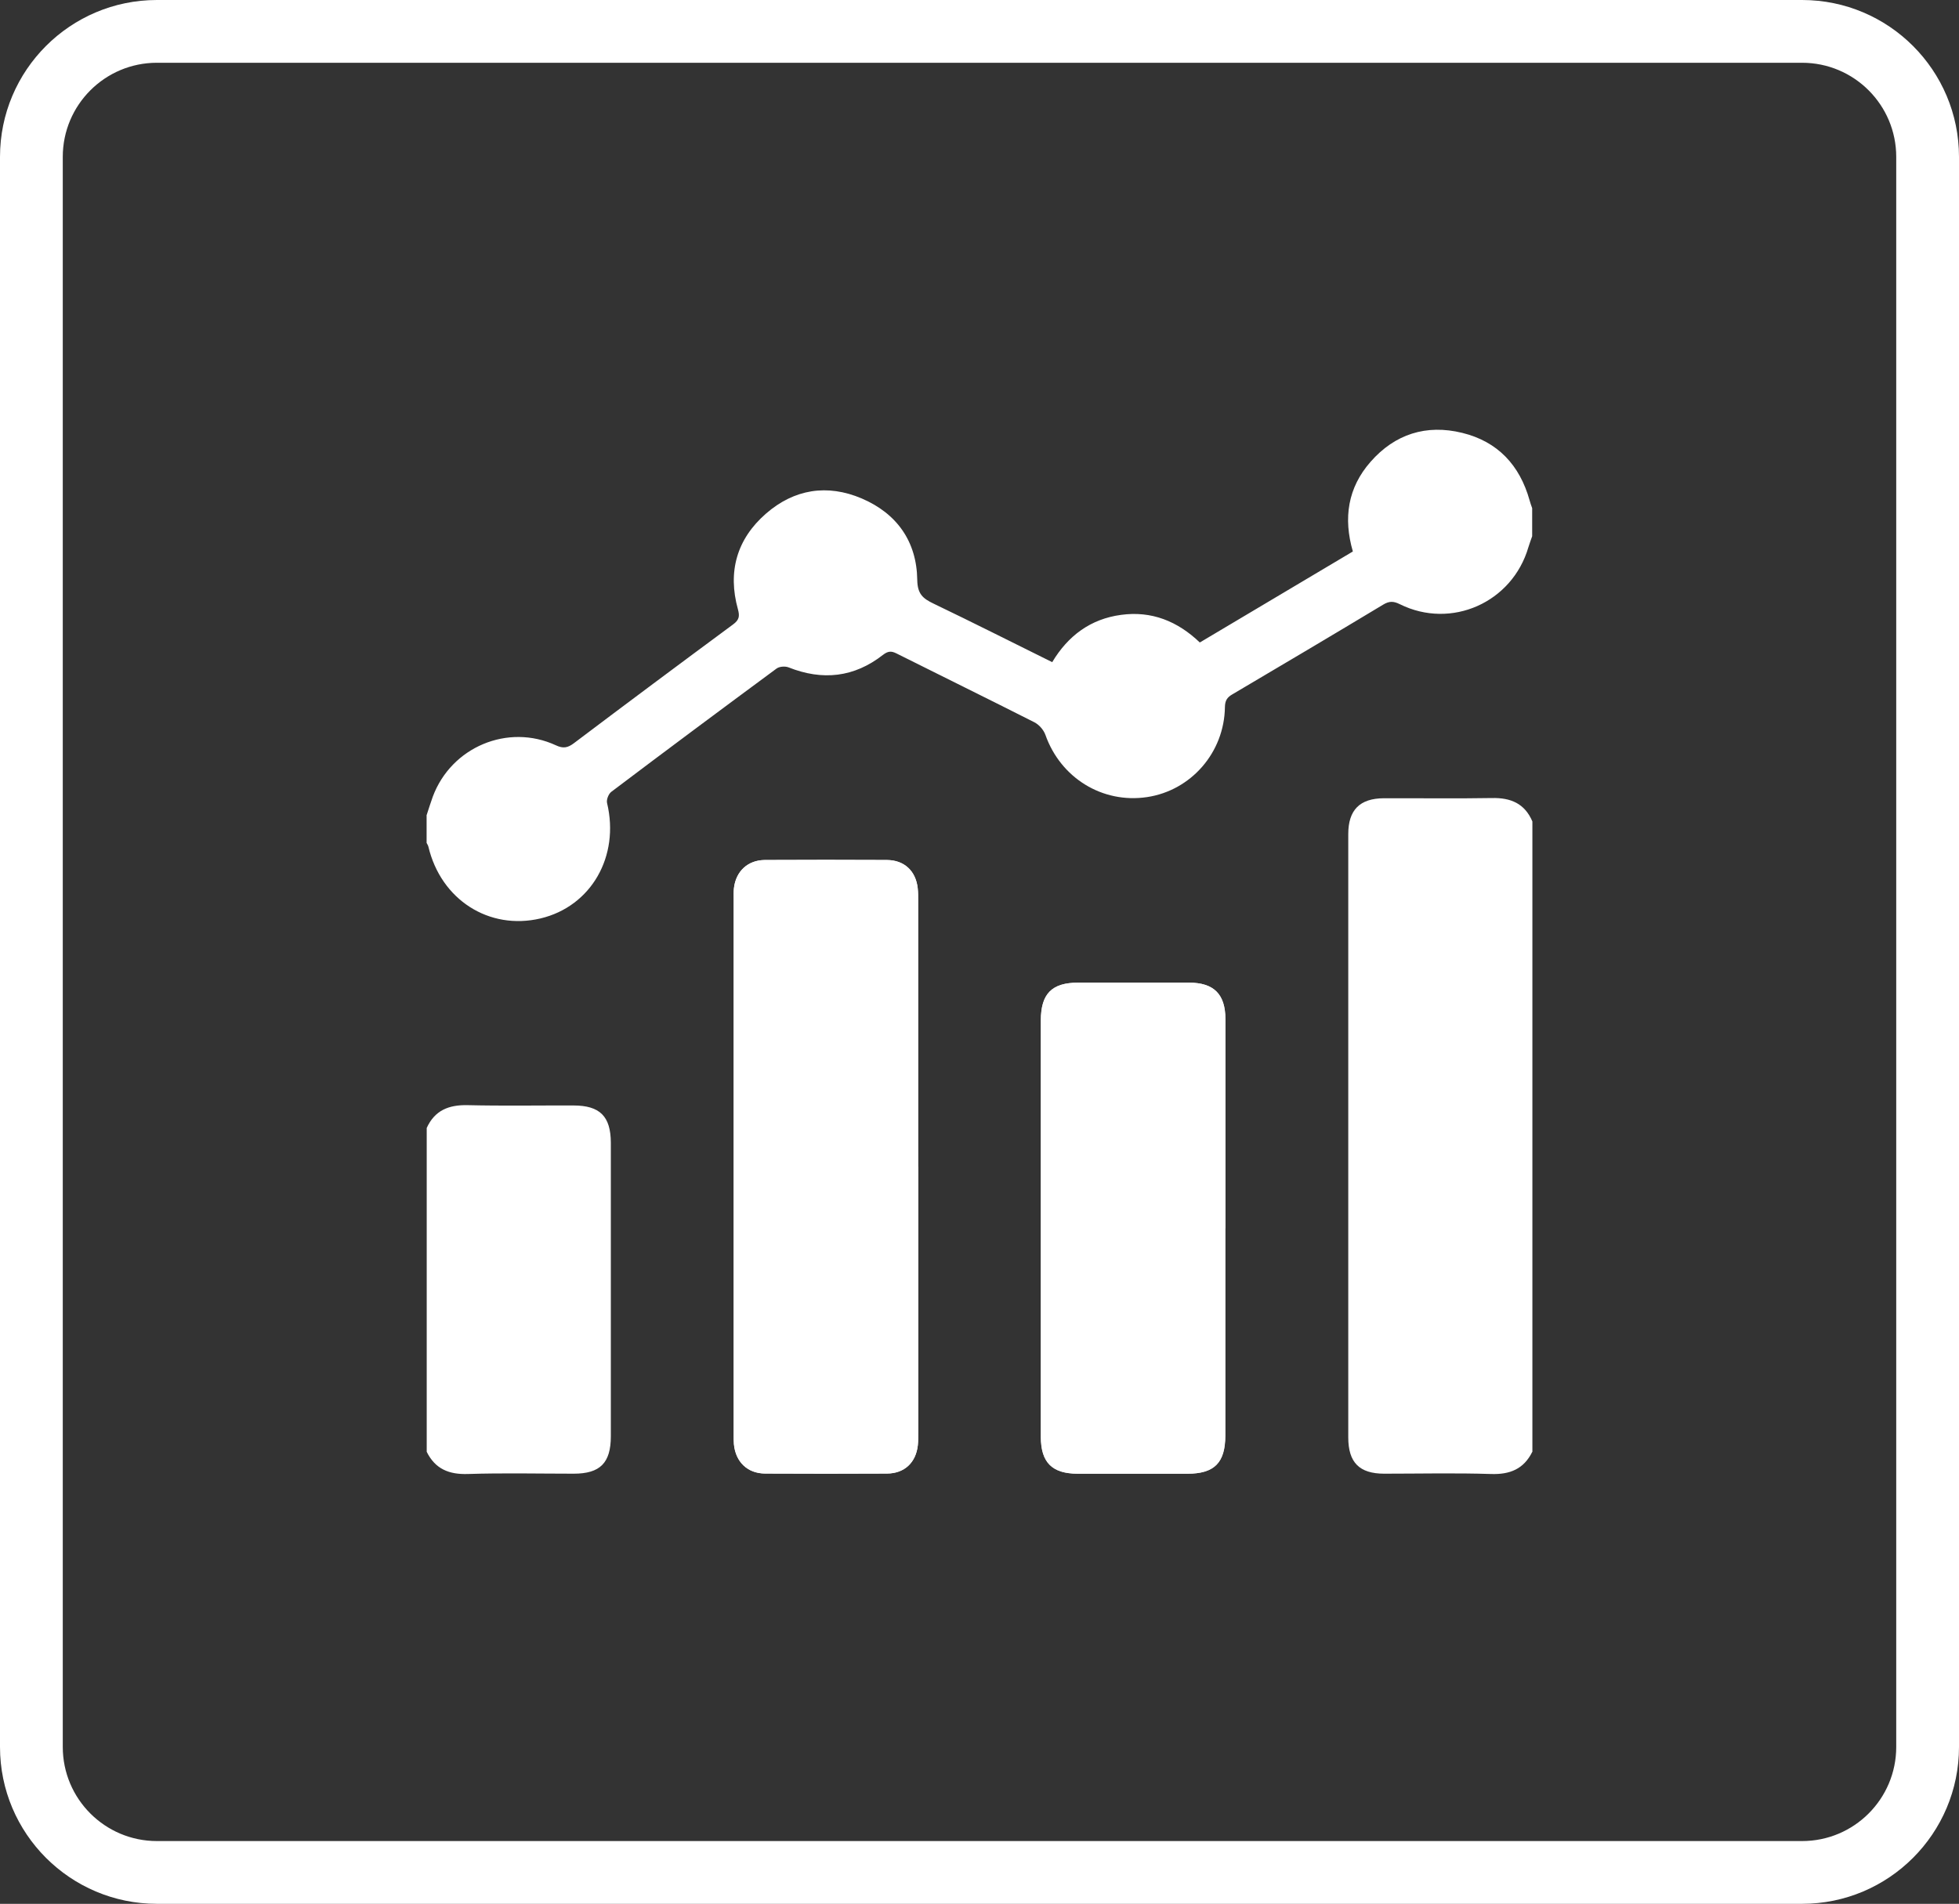
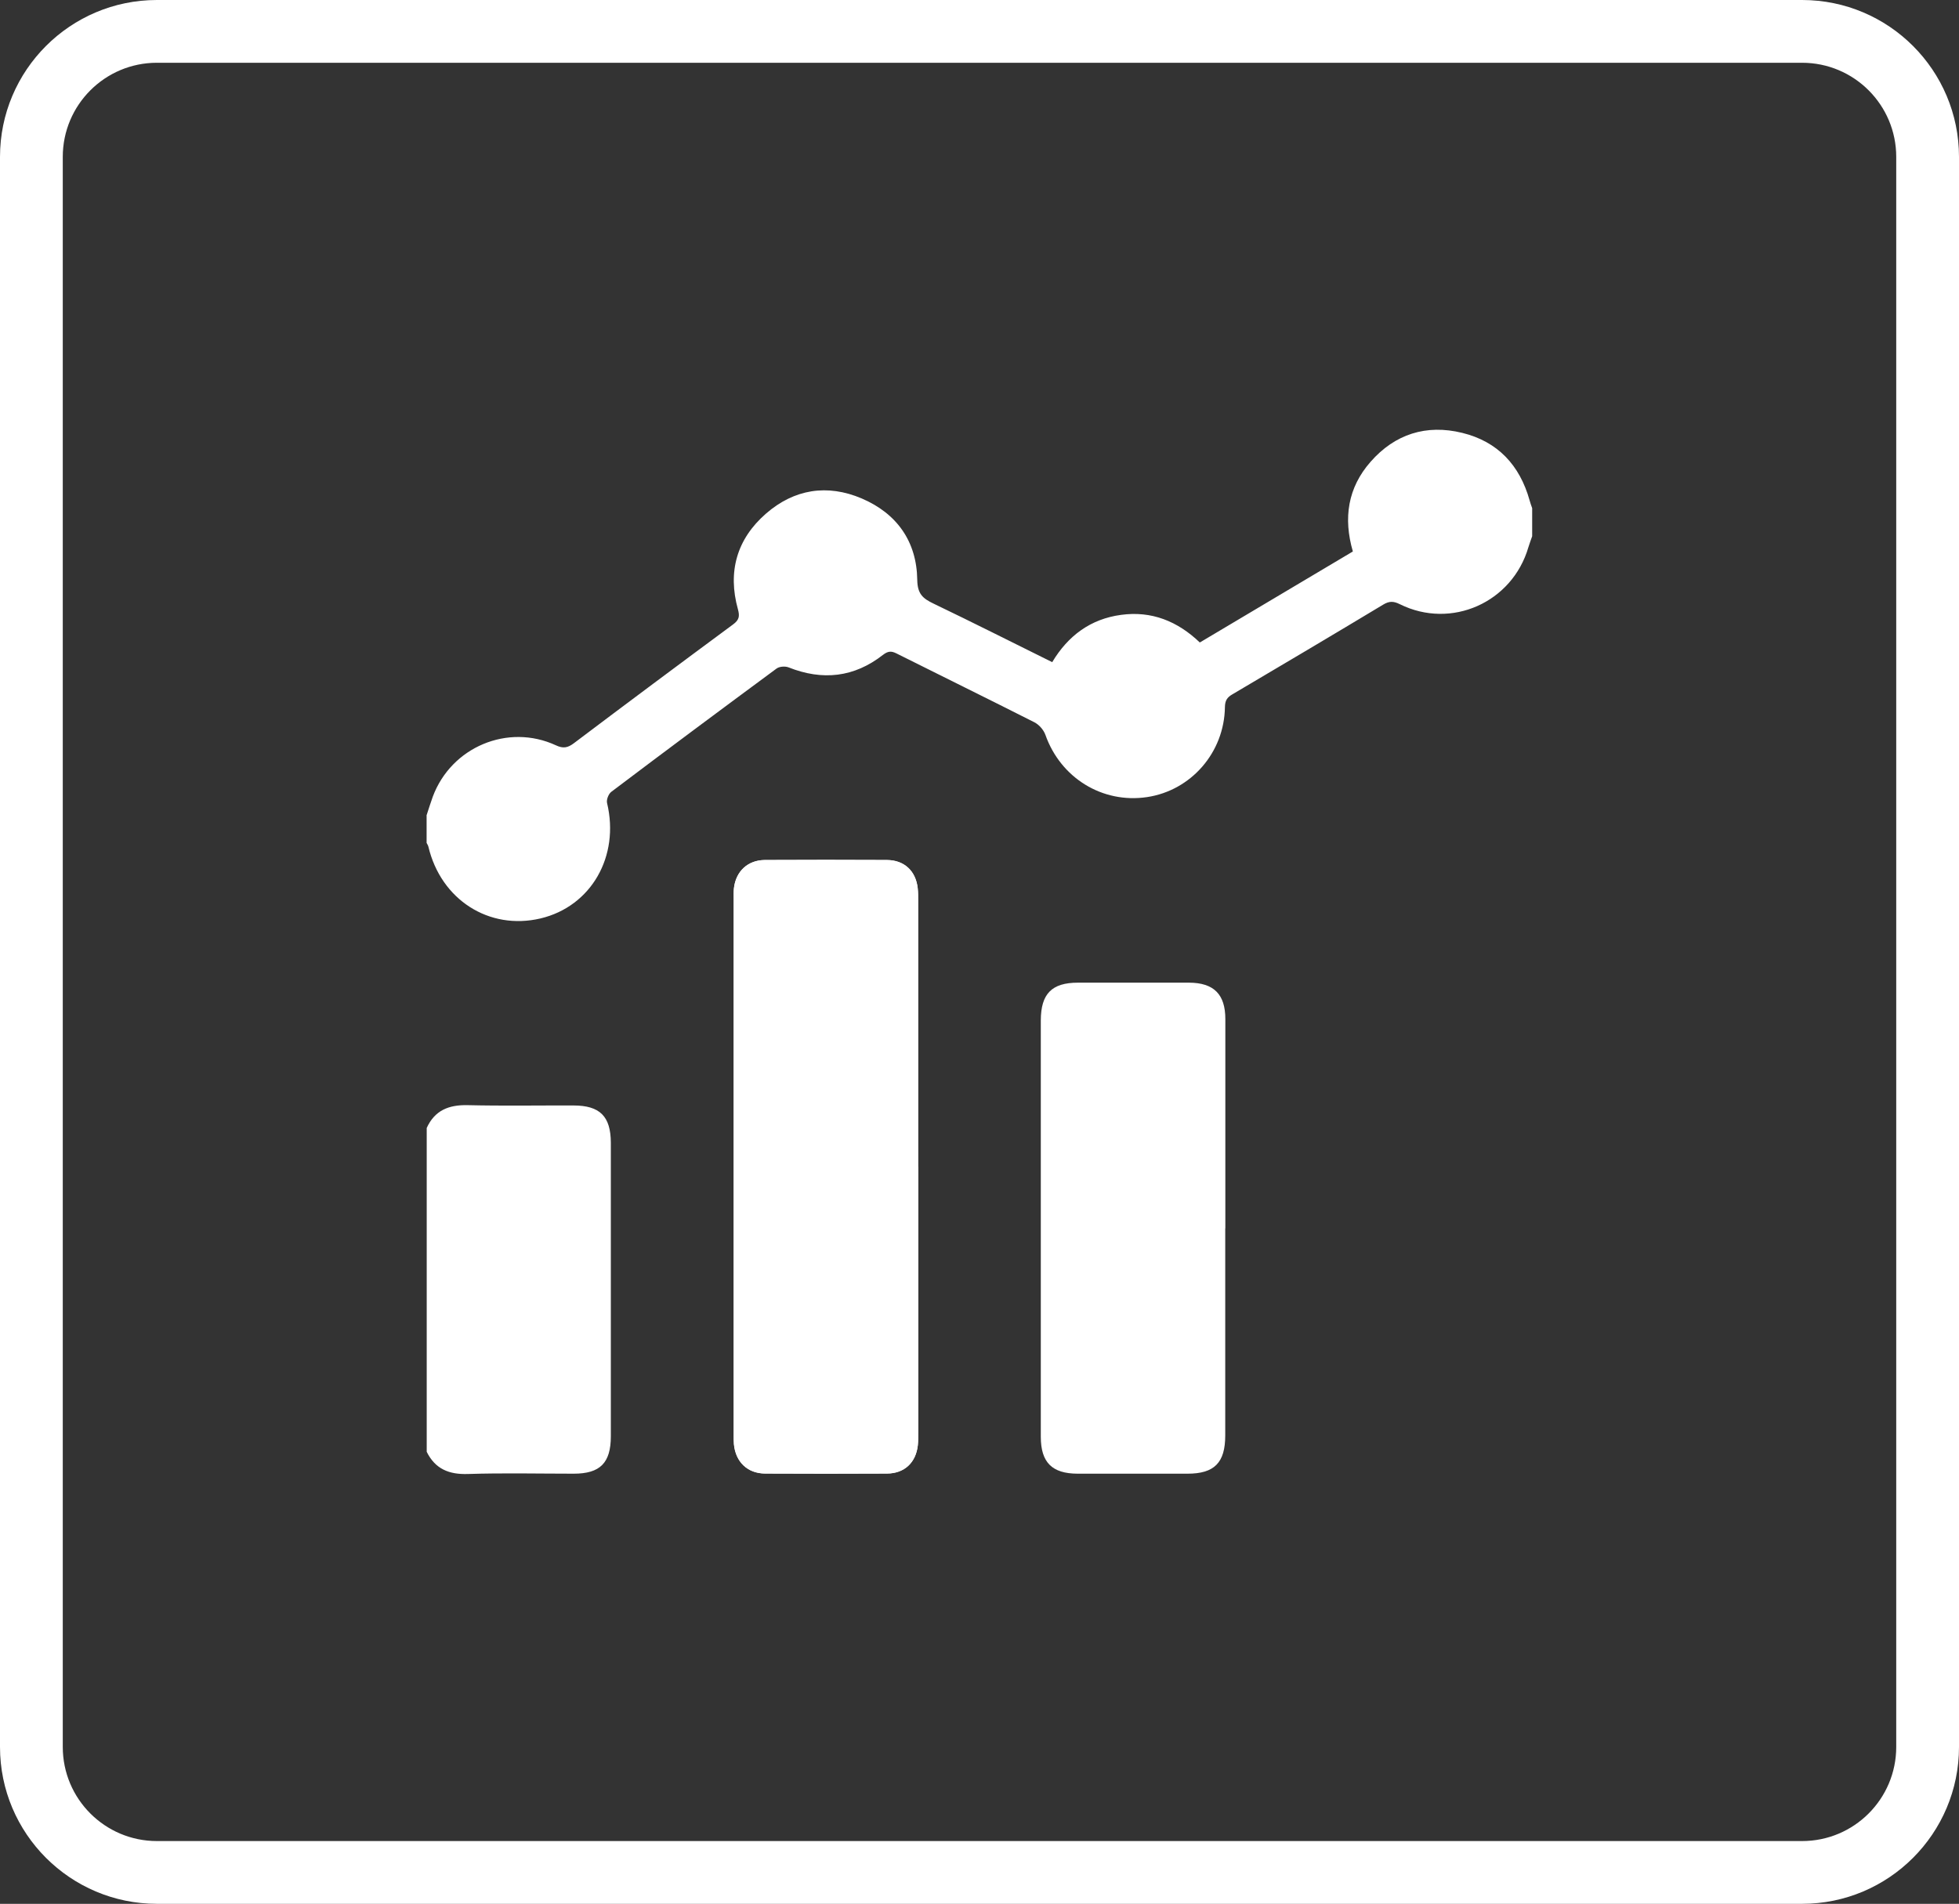
<svg xmlns="http://www.w3.org/2000/svg" id="Layer_1" data-name="Layer 1" viewBox="0 0 187.26 182">
  <rect x="0" y="0" width="187.26" height="182" fill="#333333" stroke="none" />
  <defs>
    <style>
      .cls-1 {
        fill: #FFF;
      }
    </style>
  </defs>
  <g id="Layer_7" data-name="Layer 7">
    <path class="cls-1" d="m172.26,182H15c-8.28,0-15-6.72-15-15h0V15C0,6.72,6.72,0,15,0h157.26c8.28,0,15,6.72,15,15v152c0,8.28-6.72,15-15,15h0ZM15,6c-4.97,0-9,4.03-9,9v152c0,4.97,4.03,9,9,9h157.26c4.97,0,9-4.03,9-9V15c0-4.97-4.03-9-9-9H15Z" />
  </g>
  <g>
    <path class="cls-1" d="m87.77,111.54c0-8.46,0-16.92,0-25.38,0-.41,0-.83-.04-1.24-.18-1.66-1.28-2.7-2.95-2.71-3.89-.02-7.77-.02-11.66,0-1.64.01-2.78,1.08-2.96,2.71-.03.31-.02.62-.02.93,0,17.13,0,34.26,0,51.38,0,.28,0,.55.02.82.15,1.69,1.29,2.8,2.98,2.81,3.89.02,7.77.02,11.66,0,1.67-.01,2.76-1.05,2.94-2.71.04-.41.04-.82.04-1.24,0-8.46,0-16.92,0-25.38Zm29.36,5.89c0-6.67,0-13.34,0-20.01,0-2.37-1.1-3.47-3.47-3.48-3.54,0-7.08,0-10.62,0-2.5,0-3.54,1.06-3.55,3.6,0,3.16,0,6.32,0,9.49,0,10.11,0,20.21,0,30.32,0,2.46,1.08,3.52,3.51,3.53,3.51,0,7.01,0,10.52,0,2.56,0,3.6-1.05,3.6-3.65,0-6.6,0-13.2,0-19.8Z" />
    <path class="cls-1" d="m40.79,77.9c.19-.58.37-1.16.58-1.74,1.77-4.75,7.18-7.03,11.77-4.91.7.33,1.14.24,1.73-.21,5.05-3.81,10.12-7.59,15.21-11.35.58-.43.64-.78.46-1.44-1-3.59-.11-6.72,2.68-9.15,2.7-2.35,5.86-2.85,9.15-1.45,3.37,1.44,5.26,4.12,5.31,7.78.02,1.37.55,1.79,1.57,2.28,3.77,1.81,7.51,3.7,11.33,5.59,1.52-2.54,3.68-4.13,6.58-4.52,2.91-.4,5.4.6,7.53,2.64,4.9-2.91,9.76-5.8,14.63-8.7-.93-3.2-.48-6.1,1.69-8.57,2.33-2.66,5.33-3.61,8.76-2.77,3.4.83,5.5,3.09,6.44,6.44.07.26.16.51.25.76v2.68c-.12.35-.25.69-.36,1.05-1.54,5.29-7.37,7.89-12.29,5.45-.6-.3-1.01-.31-1.59.04-4.8,2.89-9.61,5.74-14.44,8.59-.5.29-.68.61-.69,1.21-.06,4.34-3.24,7.97-7.44,8.6-4.28.64-8.27-1.84-9.72-5.95-.17-.48-.61-.98-1.07-1.21-4.38-2.22-8.79-4.38-13.18-6.58-.5-.25-.81-.21-1.27.14-2.76,2.16-5.78,2.49-9.03,1.2-.33-.13-.89-.09-1.16.12-5.28,3.9-10.55,7.82-15.79,11.78-.26.2-.48.75-.4,1.07,1.22,5.1-1.52,9.88-6.36,11.03-4.92,1.16-9.52-1.79-10.72-6.86-.03-.13-.11-.24-.17-.36,0-.89,0-1.79,0-2.68Z" />
-     <path class="cls-1" d="m146.47,138.79c-.81,1.64-2.13,2.18-3.94,2.12-3.4-.11-6.81-.03-10.21-.03-2.38,0-3.44-1.07-3.44-3.47,0-19.22,0-38.45,0-57.67,0-2.31,1.1-3.42,3.41-3.43,3.44-.01,6.88.04,10.32-.02,1.8-.04,3.14.52,3.87,2.24v60.27Z" />
    <path class="cls-1" d="m40.79,107.83c.77-1.69,2.11-2.22,3.91-2.18,3.37.08,6.74.02,10.11.03,2.54,0,3.57,1.04,3.58,3.56,0,9.35,0,18.71,0,28.06,0,2.55-1.02,3.58-3.55,3.58-3.37,0-6.74-.08-10.11.03-1.81.06-3.13-.48-3.94-2.12v-30.96Z" />
    <path class="cls-1" d="m87.77,111.54c0,8.46,0,16.92,0,25.38,0,.41,0,.83-.04,1.24-.18,1.66-1.28,2.7-2.94,2.71-3.89.02-7.77.02-11.66,0-1.69-.01-2.82-1.12-2.98-2.81-.02-.27-.02-.55-.02-.82,0-17.13,0-34.26,0-51.38,0-.31-.01-.62.02-.93.18-1.62,1.32-2.7,2.96-2.71,3.89-.02,7.77-.02,11.66,0,1.67.01,2.77,1.05,2.95,2.71.05.41.04.82.04,1.24,0,8.46,0,16.92,0,25.38Z" />
-     <path class="cls-1" d="m117.13,117.43c0,6.6,0,13.2,0,19.8,0,2.59-1.04,3.65-3.6,3.65-3.51,0-7.01,0-10.52,0-2.44,0-3.51-1.07-3.51-3.53,0-10.11,0-20.21,0-30.32,0-3.16,0-6.33,0-9.49,0-2.54,1.05-3.59,3.55-3.6,3.54,0,7.08,0,10.62,0,2.37,0,3.46,1.1,3.47,3.48,0,6.67,0,13.34,0,20.01Z" />
+     <path class="cls-1" d="m117.13,117.43Z" />
  </g>
</svg>